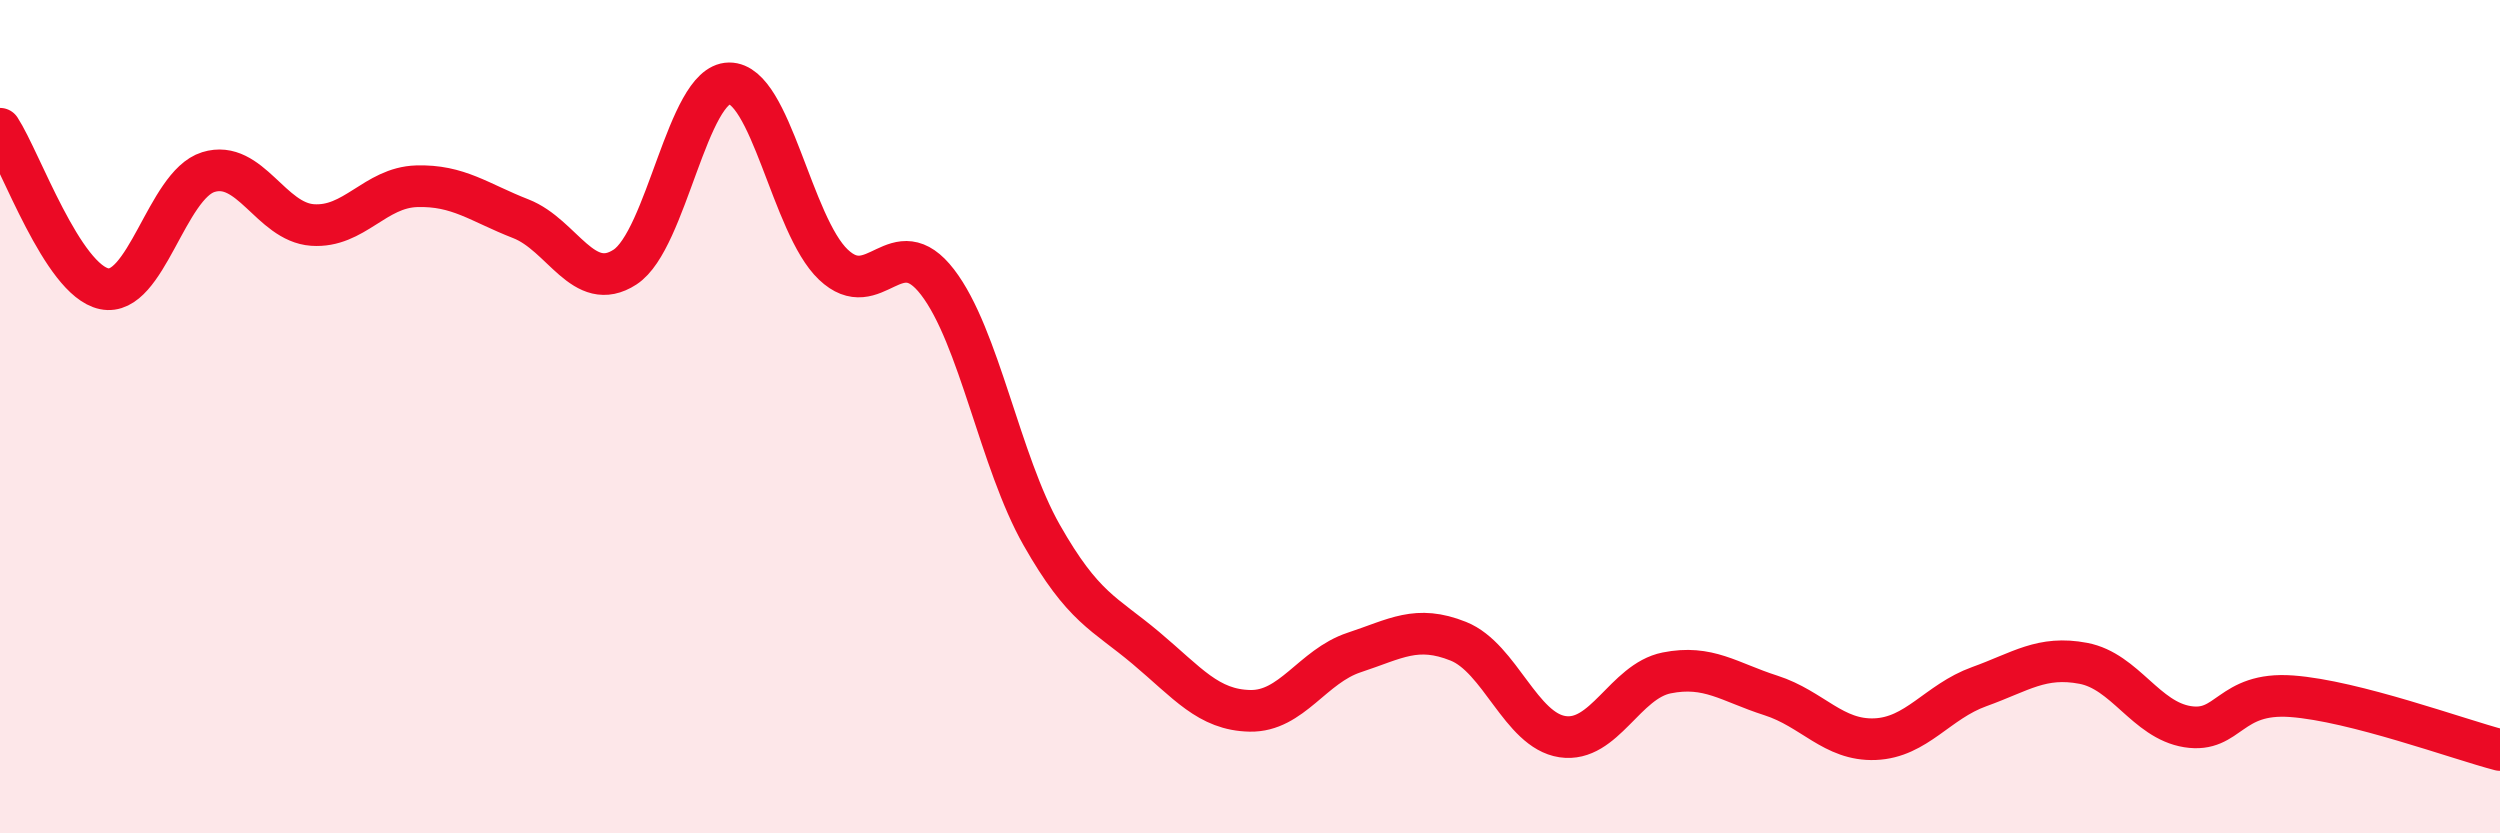
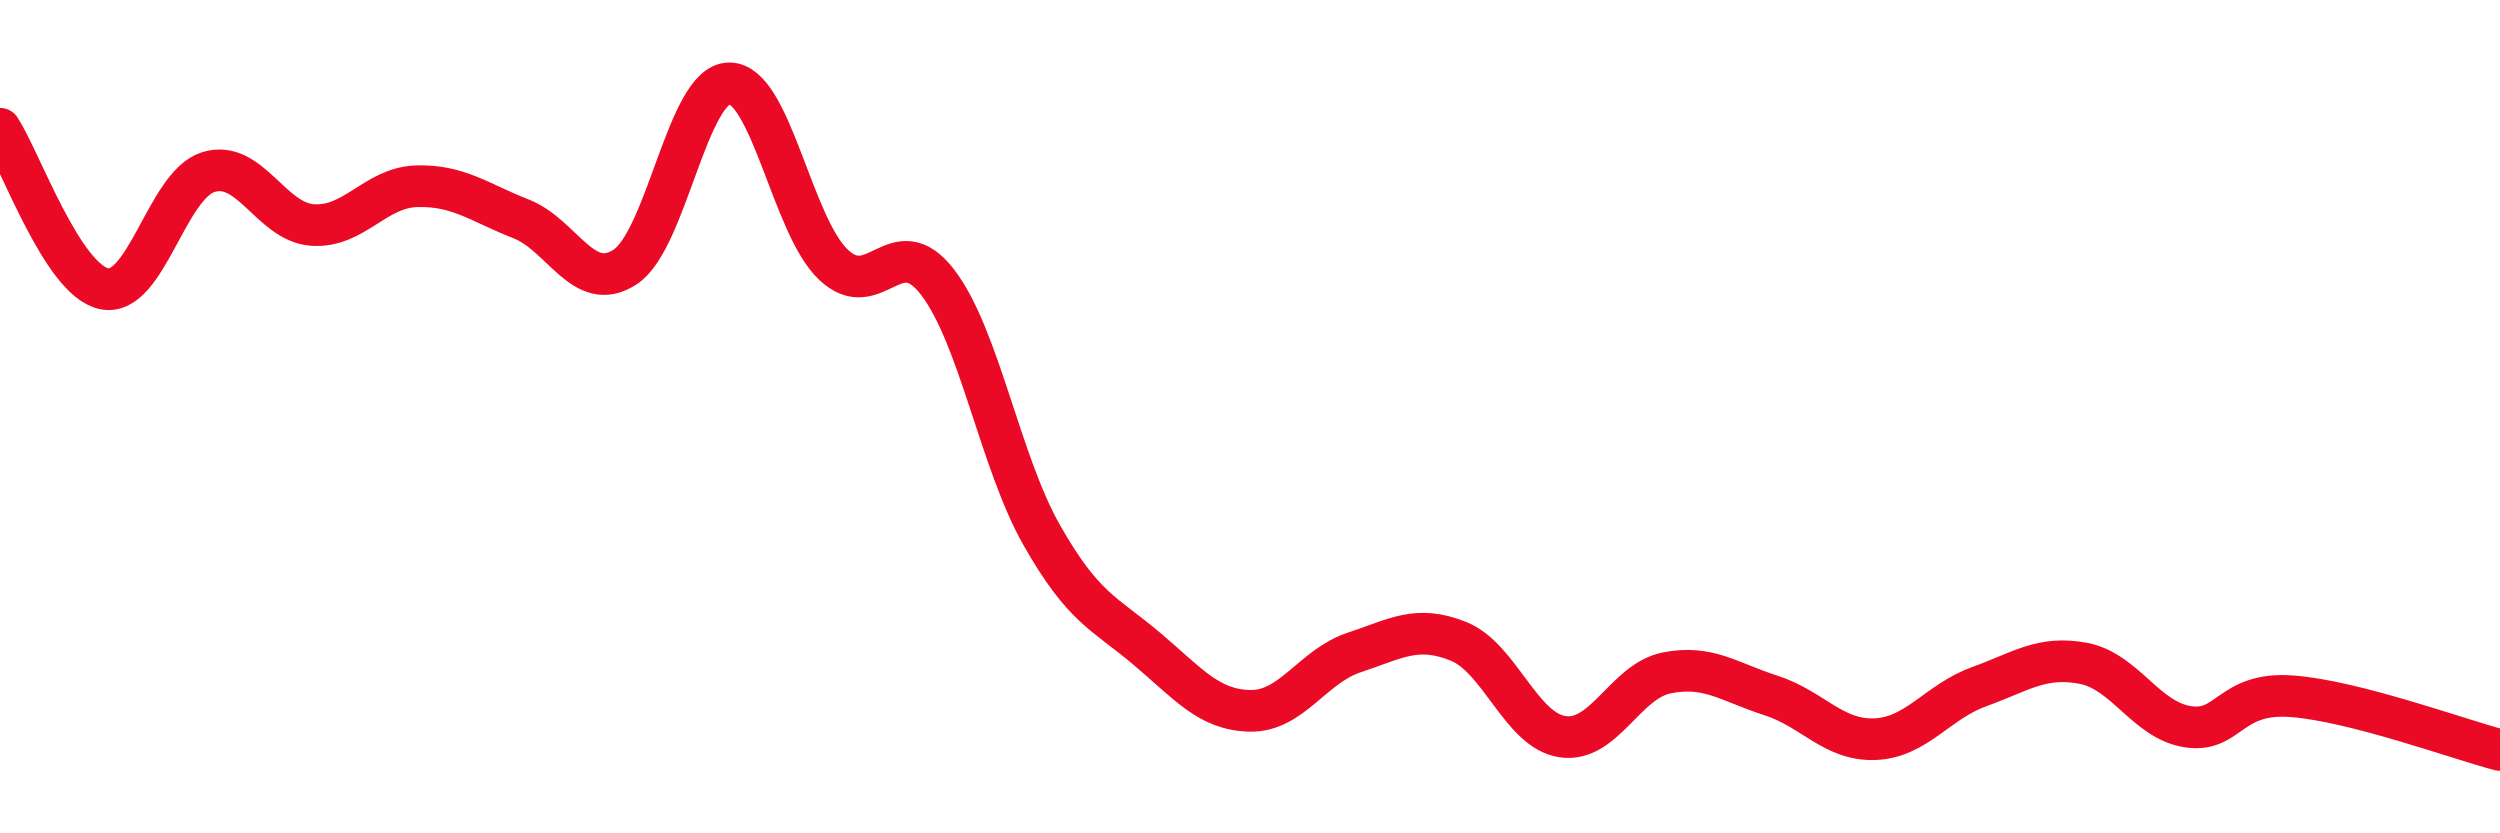
<svg xmlns="http://www.w3.org/2000/svg" width="60" height="20" viewBox="0 0 60 20">
-   <path d="M 0,3.09 C 0.5,3.86 1.5,6.72 2.5,6.93 C 3.5,7.14 4,4.44 5,4.13 C 6,3.82 6.5,5.33 7.5,5.4 C 8.5,5.47 9,4.5 10,4.47 C 11,4.44 11.5,4.86 12.5,5.25 C 13.5,5.64 14,7.06 15,6.41 C 16,5.76 16.5,2.01 17.5,2 C 18.5,1.99 19,5.4 20,6.35 C 21,7.3 21.5,5.47 22.5,6.77 C 23.5,8.07 24,11.08 25,12.84 C 26,14.6 26.5,14.71 27.5,15.55 C 28.5,16.39 29,17.04 30,17.06 C 31,17.08 31.5,15.99 32.5,15.66 C 33.5,15.33 34,14.99 35,15.39 C 36,15.79 36.5,17.53 37.5,17.68 C 38.5,17.83 39,16.35 40,16.15 C 41,15.95 41.5,16.37 42.5,16.69 C 43.5,17.01 44,17.78 45,17.74 C 46,17.7 46.5,16.84 47.5,16.48 C 48.5,16.12 49,15.73 50,15.92 C 51,16.11 51.5,17.28 52.5,17.44 C 53.5,17.6 53.5,16.6 55,16.71 C 56.5,16.82 59,17.74 60,18L60 20L0 20Z" fill="#EB0A25" opacity="0.1" stroke-linecap="round" stroke-linejoin="round" />
  <path d="M 0,3.09 C 0.5,3.86 1.5,6.72 2.5,6.93 C 3.5,7.14 4,4.44 5,4.13 C 6,3.82 6.5,5.33 7.5,5.4 C 8.5,5.47 9,4.5 10,4.47 C 11,4.44 11.5,4.86 12.5,5.25 C 13.5,5.64 14,7.06 15,6.41 C 16,5.76 16.5,2.01 17.5,2 C 18.5,1.99 19,5.4 20,6.35 C 21,7.3 21.5,5.47 22.5,6.77 C 23.5,8.07 24,11.08 25,12.84 C 26,14.6 26.5,14.71 27.5,15.55 C 28.5,16.39 29,17.04 30,17.06 C 31,17.08 31.5,15.99 32.5,15.66 C 33.5,15.33 34,14.99 35,15.39 C 36,15.79 36.5,17.53 37.5,17.68 C 38.5,17.83 39,16.35 40,16.15 C 41,15.95 41.5,16.37 42.5,16.69 C 43.5,17.01 44,17.78 45,17.74 C 46,17.7 46.5,16.84 47.5,16.48 C 48.5,16.12 49,15.73 50,15.92 C 51,16.11 51.5,17.28 52.5,17.44 C 53.5,17.6 53.5,16.6 55,16.71 C 56.5,16.82 59,17.74 60,18" stroke="#EB0A25" stroke-width="1" fill="none" stroke-linecap="round" stroke-linejoin="round" />
</svg>